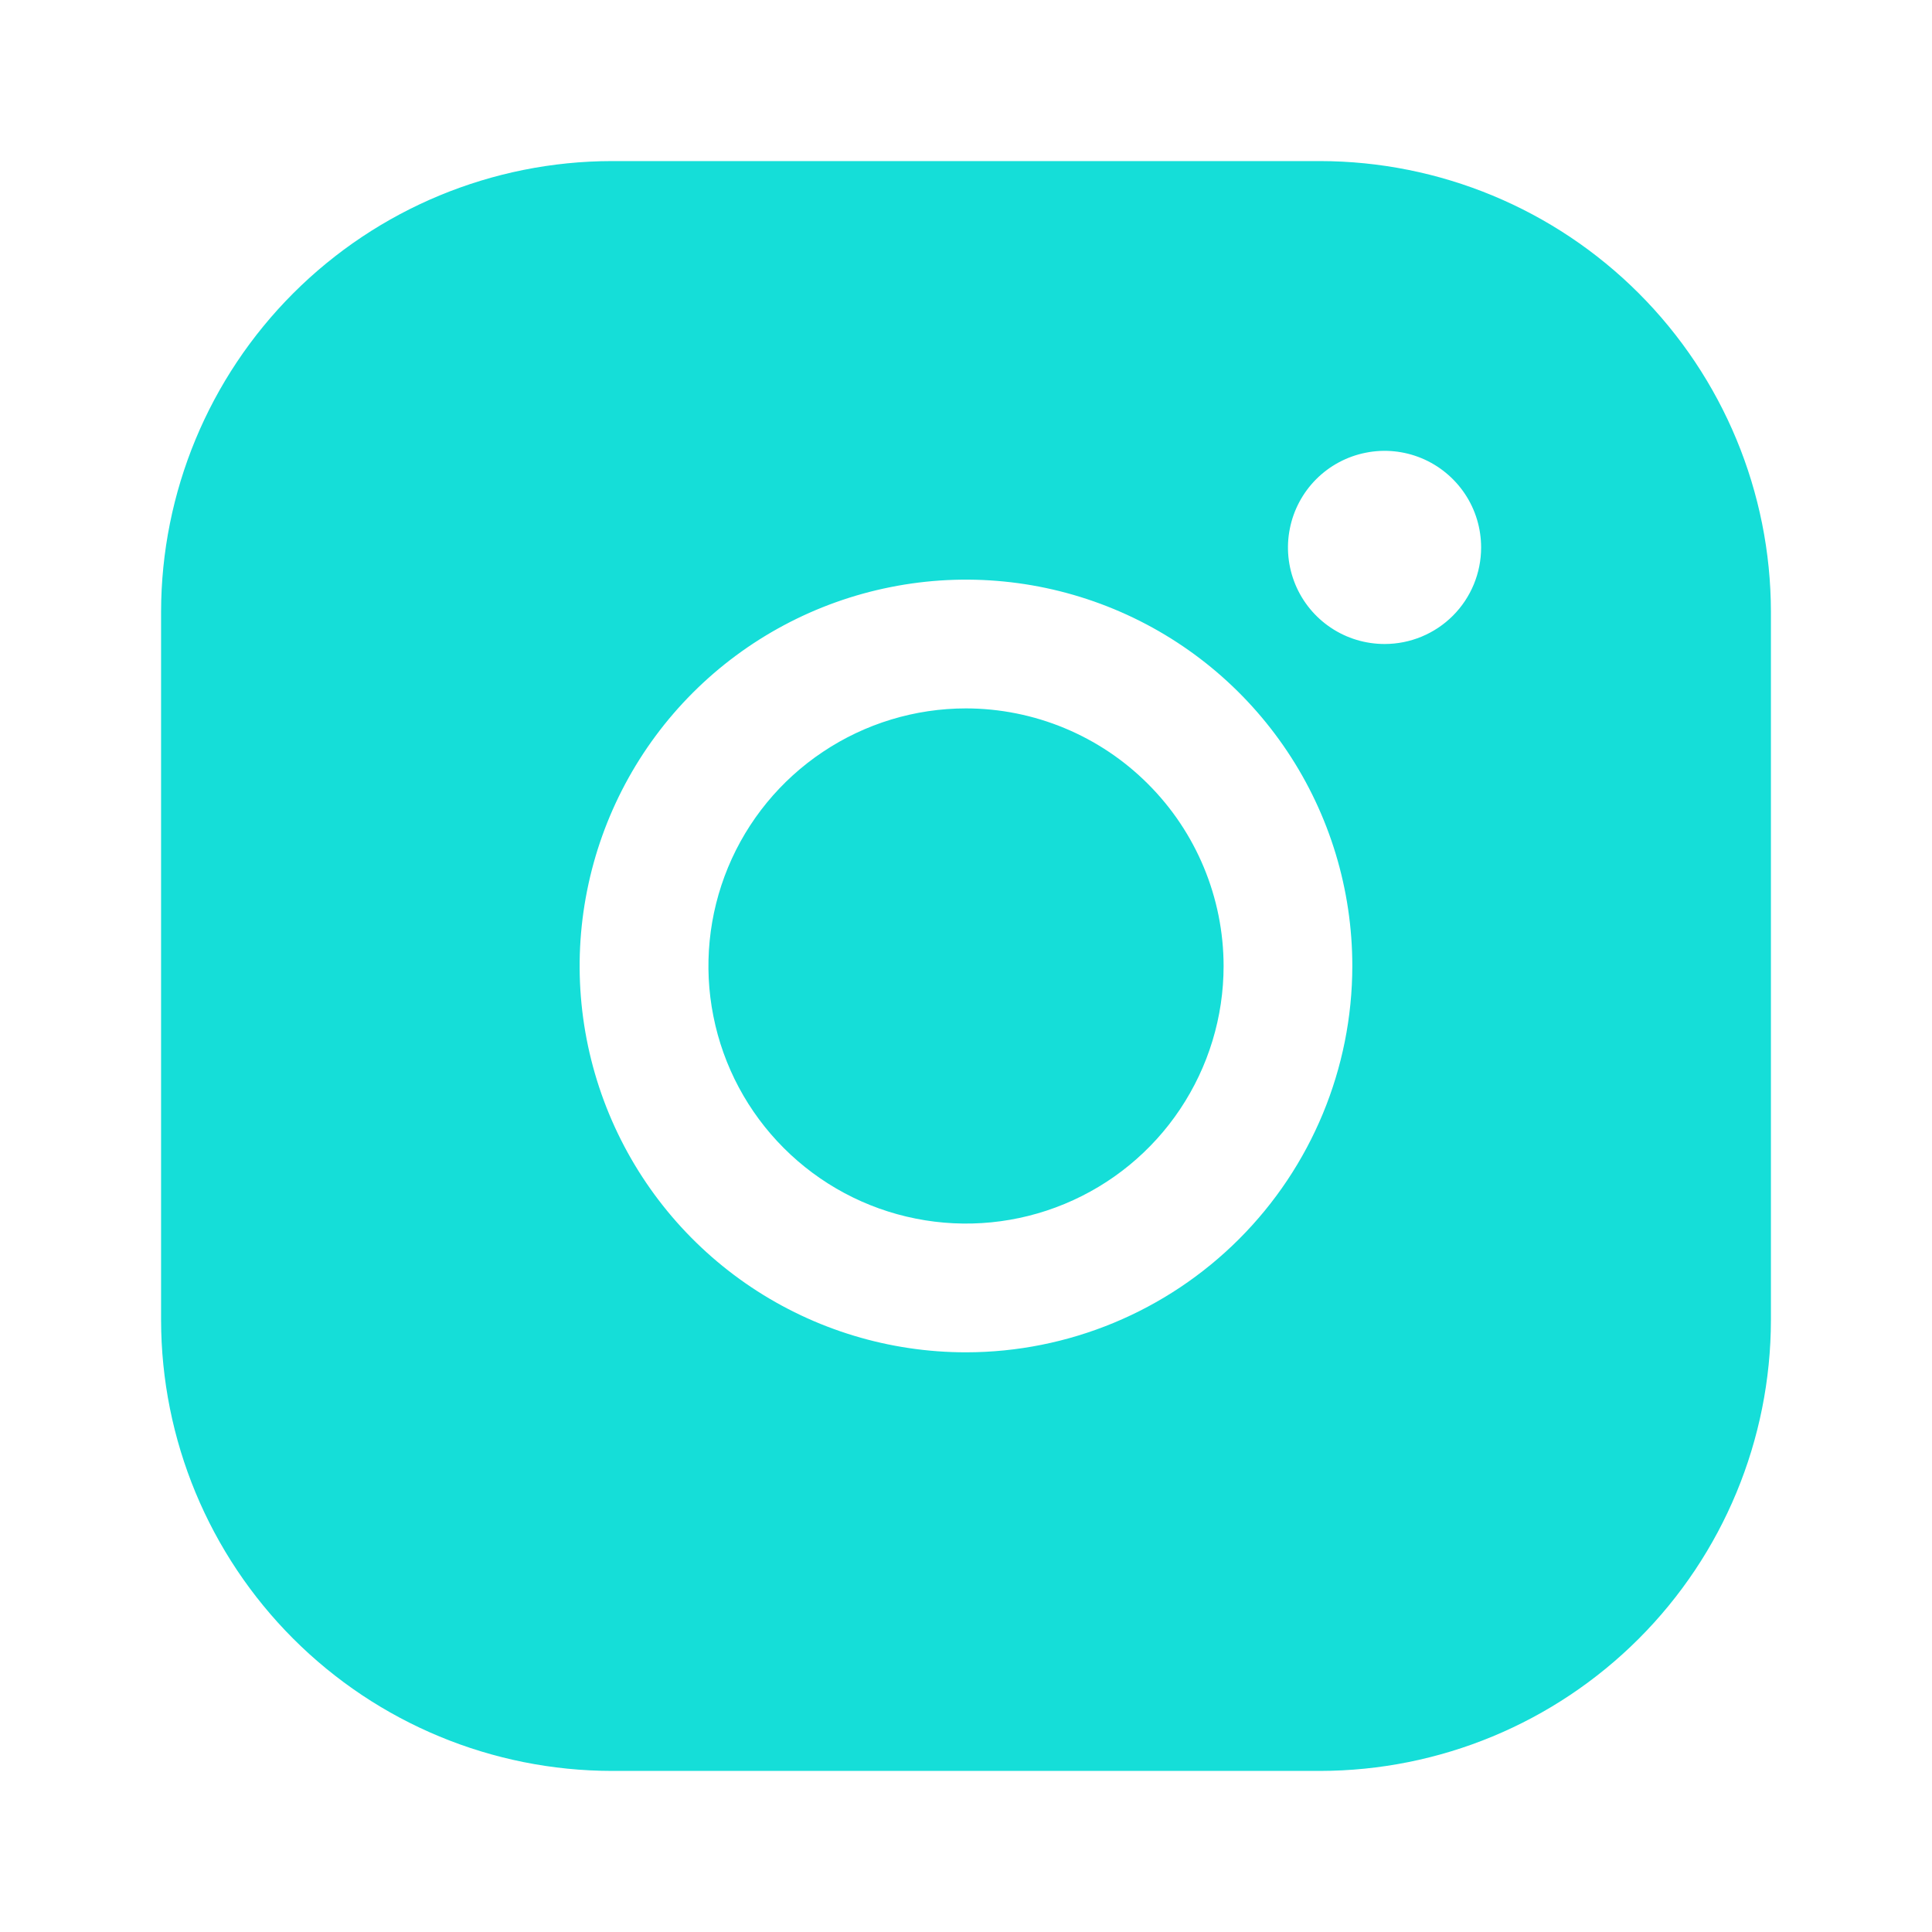
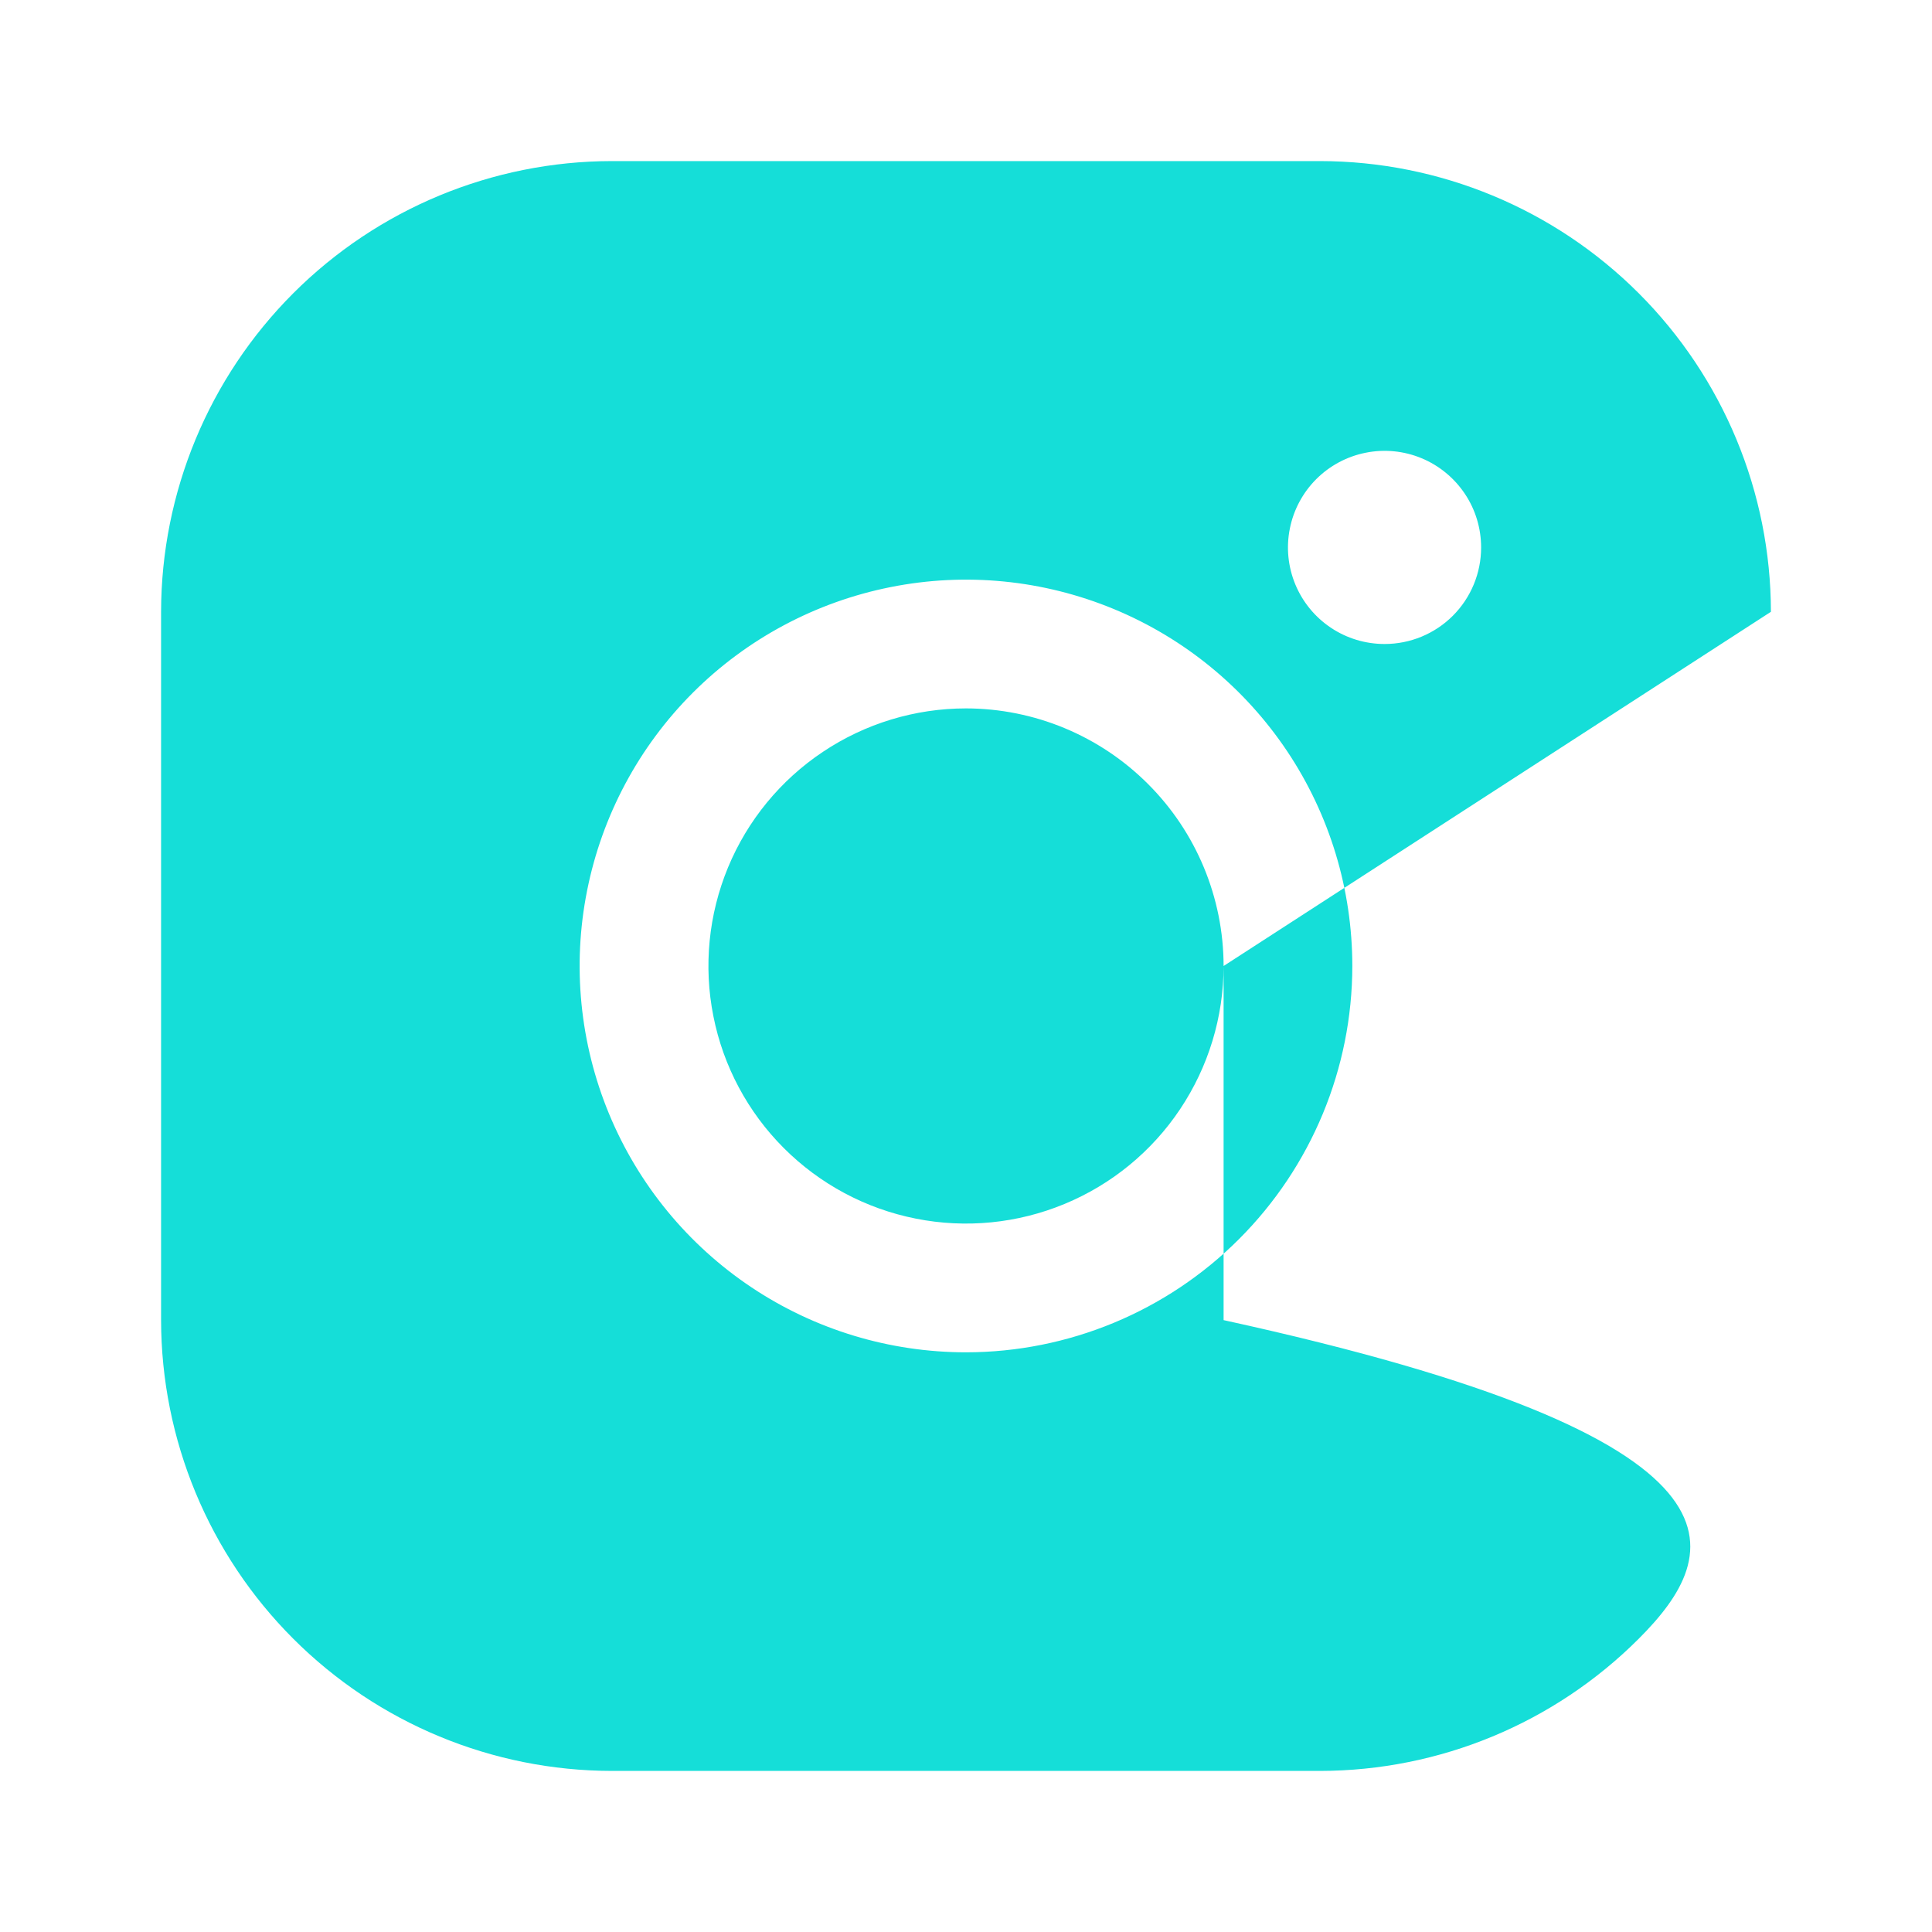
<svg xmlns="http://www.w3.org/2000/svg" width="24" height="24" viewBox="0 0 24 24" fill="none">
-   <path d="M15.2 12C15.2 12.633 15.012 13.251 14.66 13.778C14.309 14.304 13.809 14.714 13.224 14.956C12.64 15.198 11.996 15.262 11.376 15.138C10.755 15.015 10.185 14.71 9.737 14.262C9.29 13.815 8.985 13.245 8.862 12.624C8.738 12.004 8.802 11.36 9.044 10.775C9.286 10.191 9.696 9.691 10.222 9.34C10.748 8.988 11.367 8.8 12 8.8C12.848 8.801 13.662 9.139 14.261 9.739C14.861 10.338 15.199 11.152 15.2 12ZM21.999 7.6V16.399C21.997 17.884 21.407 19.307 20.357 20.357C19.307 21.407 17.884 21.997 16.399 21.999H7.6C6.116 21.997 4.693 21.407 3.643 20.357C2.593 19.307 2.003 17.884 2.001 16.399V7.6C2.003 6.116 2.593 4.693 3.643 3.643C4.693 2.593 6.116 2.003 7.6 2.001H16.399C17.884 2.003 19.307 2.593 20.357 3.643C21.407 4.693 21.997 6.116 21.999 7.6ZM16.799 12C16.799 11.051 16.518 10.123 15.991 9.334C15.463 8.544 14.714 7.929 13.837 7.566C12.96 7.203 11.995 7.107 11.064 7.293C10.133 7.478 9.277 7.935 8.606 8.606C7.935 9.277 7.478 10.133 7.293 11.064C7.107 11.995 7.203 12.96 7.566 13.837C7.929 14.714 8.544 15.463 9.334 15.991C10.123 16.518 11.051 16.799 12 16.799C13.272 16.798 14.492 16.292 15.392 15.392C16.292 14.492 16.798 13.272 16.799 12ZM18.399 6.801C18.399 6.563 18.329 6.331 18.197 6.134C18.065 5.937 17.878 5.783 17.659 5.692C17.439 5.601 17.198 5.577 16.965 5.624C16.733 5.67 16.519 5.784 16.351 5.952C16.183 6.12 16.069 6.334 16.023 6.566C15.976 6.799 16 7.04 16.091 7.26C16.182 7.479 16.335 7.666 16.533 7.798C16.73 7.93 16.962 8 17.2 8C17.518 8 17.823 7.874 18.048 7.649C18.273 7.424 18.399 7.119 18.399 6.801Z" fill="#15DED8" />
+   <path d="M15.2 12C15.2 12.633 15.012 13.251 14.66 13.778C14.309 14.304 13.809 14.714 13.224 14.956C12.64 15.198 11.996 15.262 11.376 15.138C10.755 15.015 10.185 14.71 9.737 14.262C9.29 13.815 8.985 13.245 8.862 12.624C8.738 12.004 8.802 11.36 9.044 10.775C9.286 10.191 9.696 9.691 10.222 9.34C10.748 8.988 11.367 8.8 12 8.8C12.848 8.801 13.662 9.139 14.261 9.739C14.861 10.338 15.199 11.152 15.2 12ZV16.399C21.997 17.884 21.407 19.307 20.357 20.357C19.307 21.407 17.884 21.997 16.399 21.999H7.6C6.116 21.997 4.693 21.407 3.643 20.357C2.593 19.307 2.003 17.884 2.001 16.399V7.6C2.003 6.116 2.593 4.693 3.643 3.643C4.693 2.593 6.116 2.003 7.6 2.001H16.399C17.884 2.003 19.307 2.593 20.357 3.643C21.407 4.693 21.997 6.116 21.999 7.6ZM16.799 12C16.799 11.051 16.518 10.123 15.991 9.334C15.463 8.544 14.714 7.929 13.837 7.566C12.96 7.203 11.995 7.107 11.064 7.293C10.133 7.478 9.277 7.935 8.606 8.606C7.935 9.277 7.478 10.133 7.293 11.064C7.107 11.995 7.203 12.96 7.566 13.837C7.929 14.714 8.544 15.463 9.334 15.991C10.123 16.518 11.051 16.799 12 16.799C13.272 16.798 14.492 16.292 15.392 15.392C16.292 14.492 16.798 13.272 16.799 12ZM18.399 6.801C18.399 6.563 18.329 6.331 18.197 6.134C18.065 5.937 17.878 5.783 17.659 5.692C17.439 5.601 17.198 5.577 16.965 5.624C16.733 5.67 16.519 5.784 16.351 5.952C16.183 6.12 16.069 6.334 16.023 6.566C15.976 6.799 16 7.04 16.091 7.26C16.182 7.479 16.335 7.666 16.533 7.798C16.73 7.93 16.962 8 17.2 8C17.518 8 17.823 7.874 18.048 7.649C18.273 7.424 18.399 7.119 18.399 6.801Z" fill="#15DED8" />
</svg>